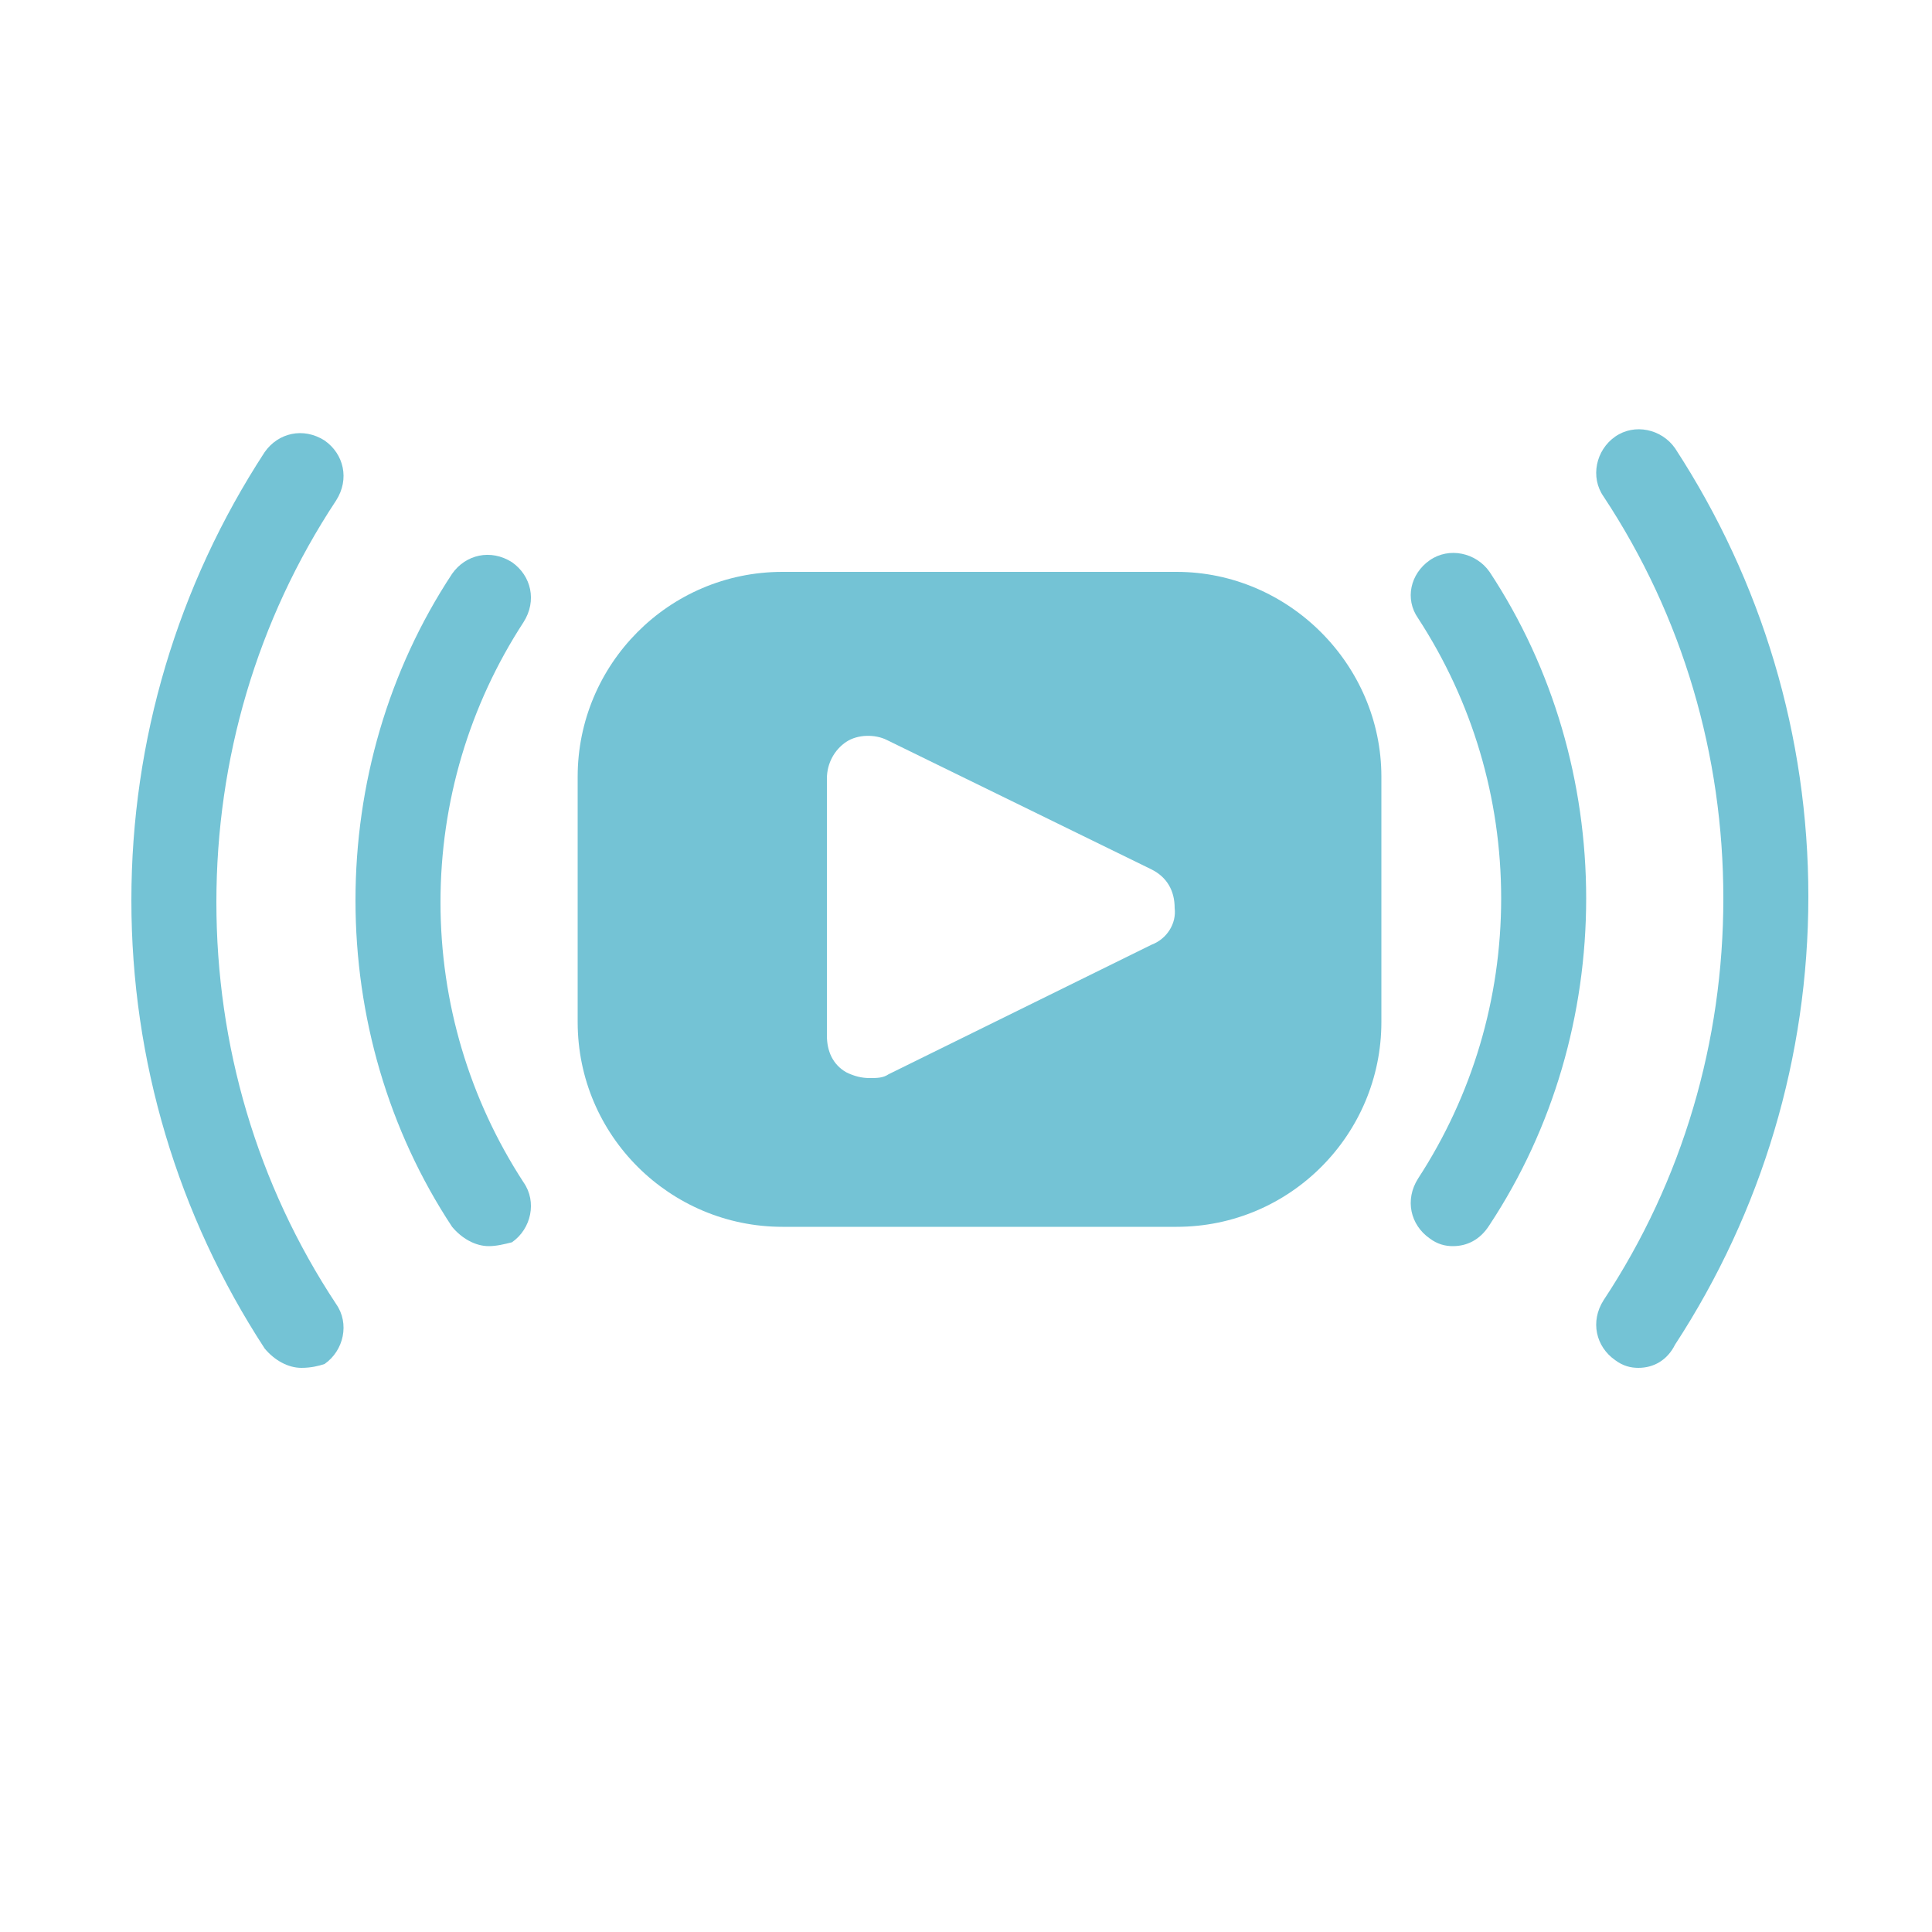
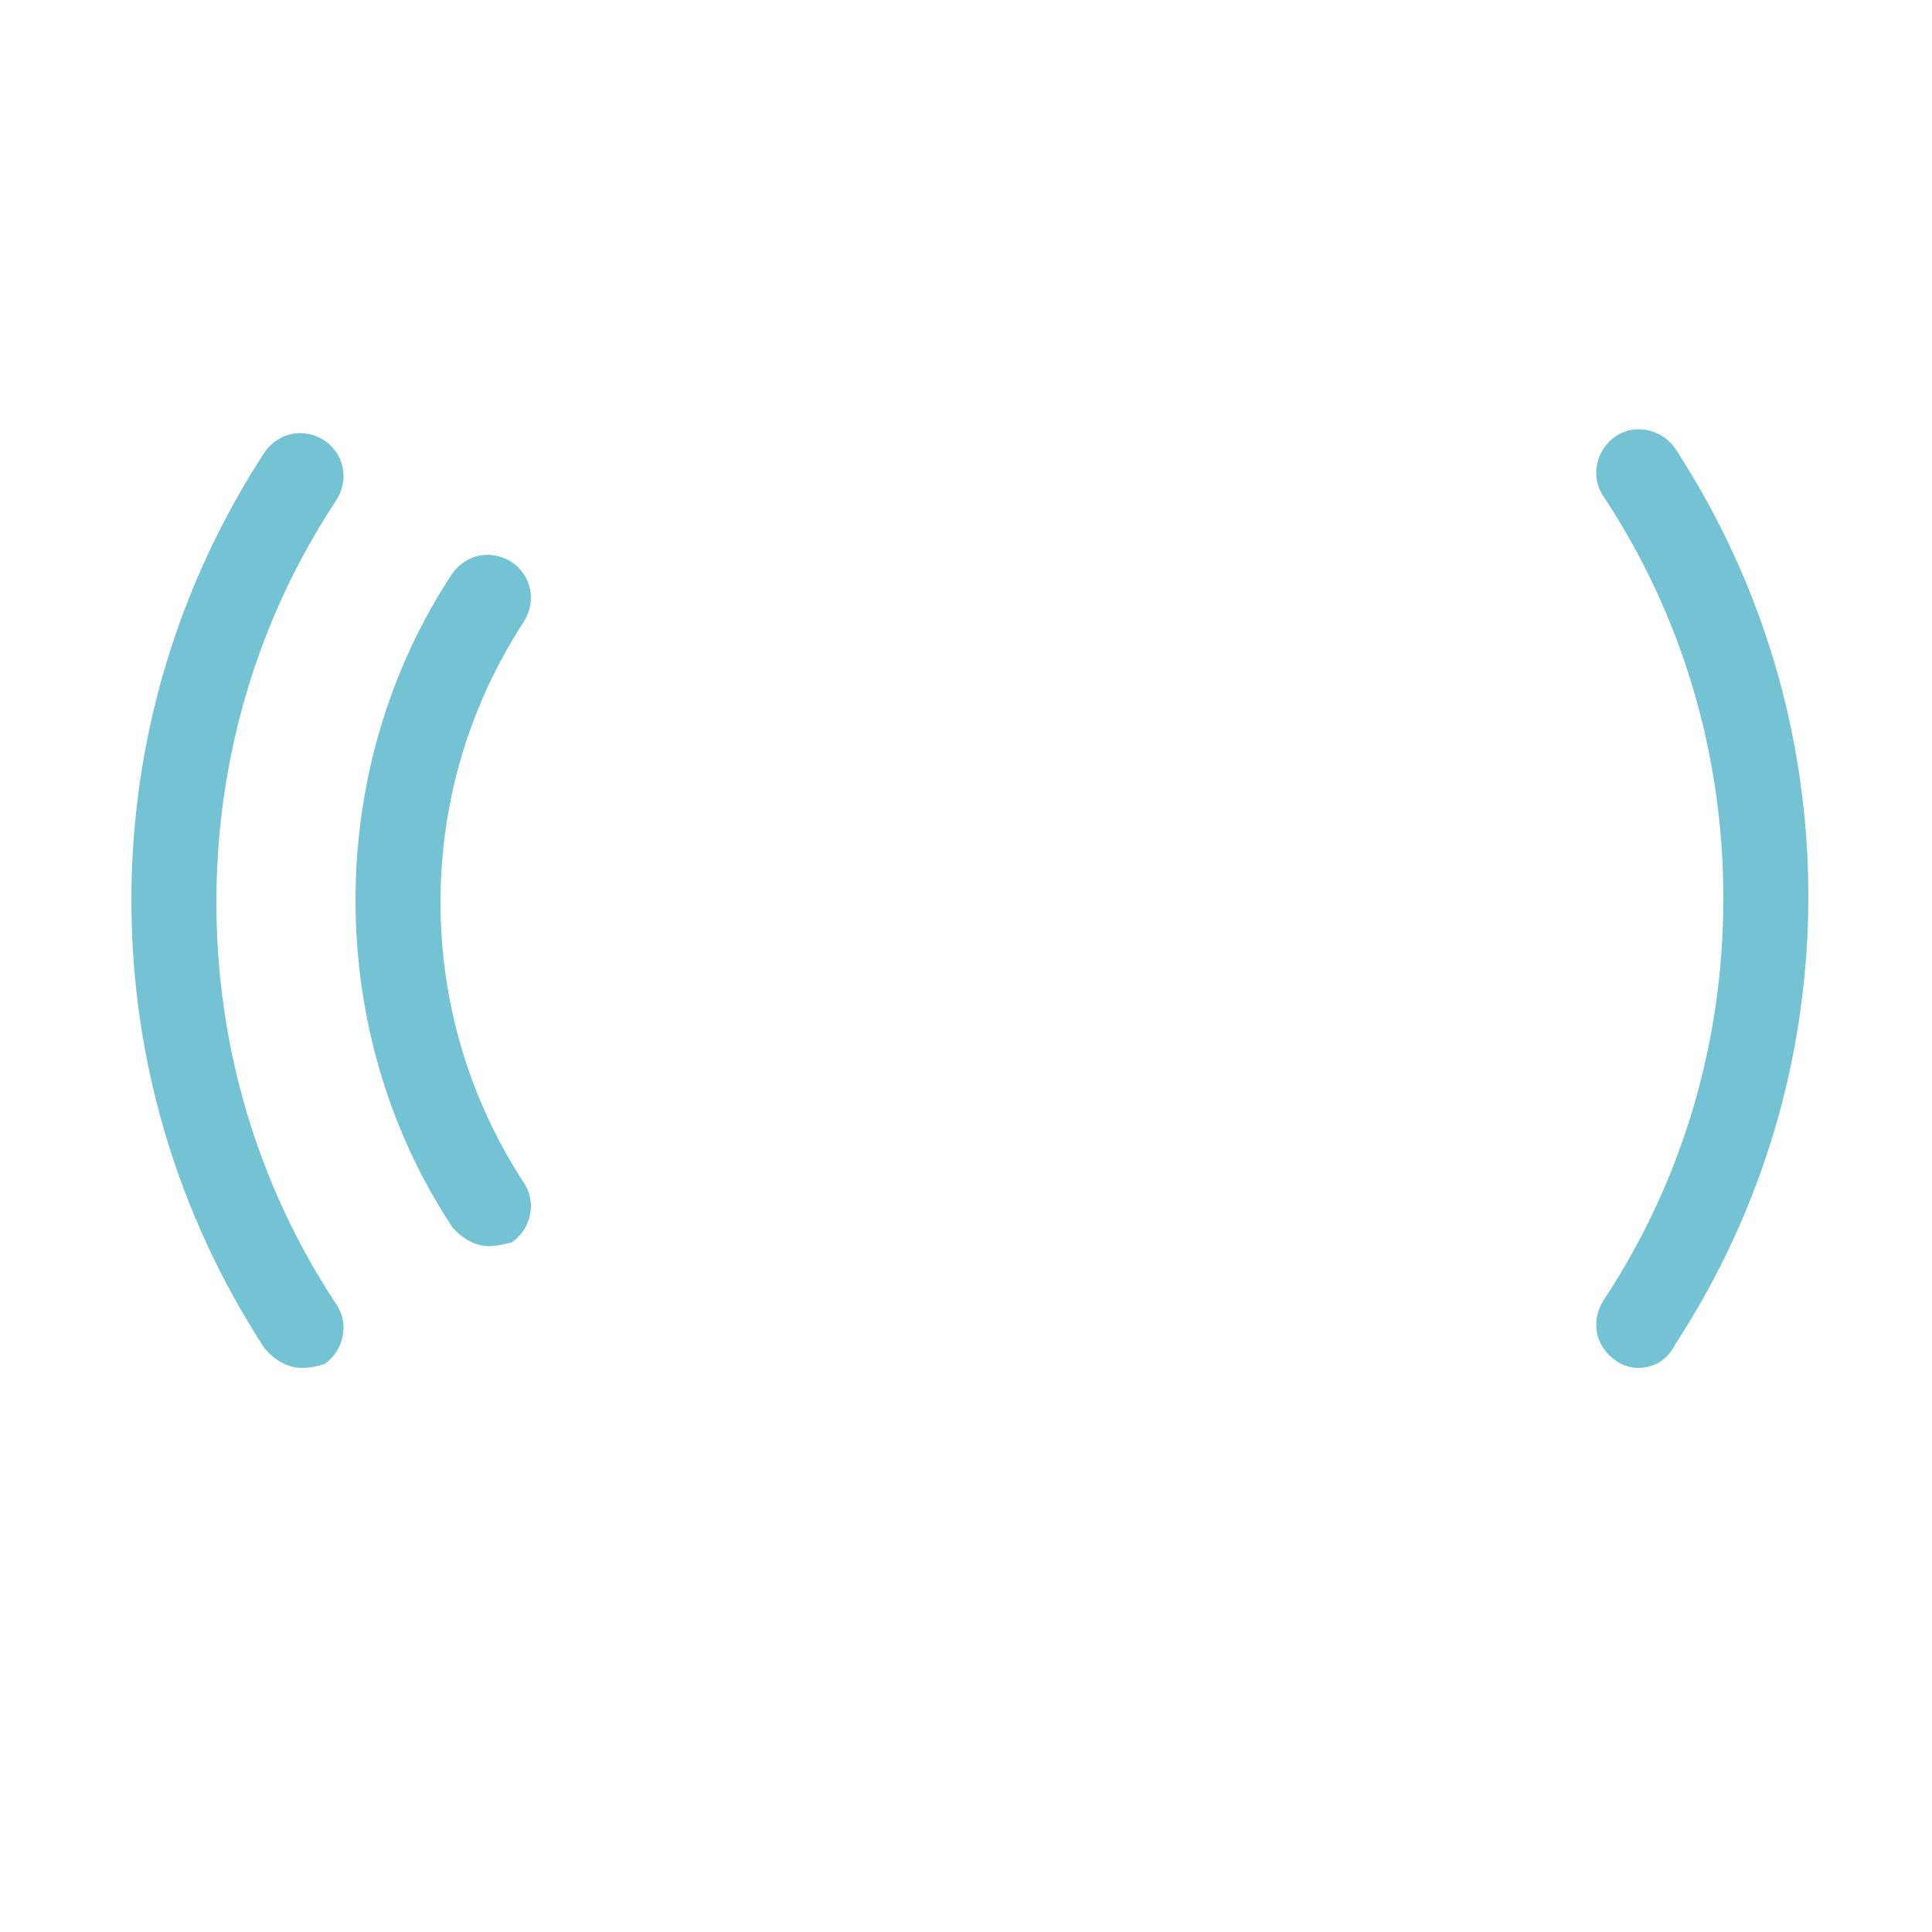
<svg xmlns="http://www.w3.org/2000/svg" version="1.1" x="0px" y="0px" viewBox="0 0 100 100" style="enable-background:new 0 0 100 100;" xml:space="preserve" fill="#74C3D5">
  <style type="text/css">
	.st0{display:none;}
	.st1{display:inline;}
</style>
  <g id="Layer_1" class="st0">
    <g id="XMLID_60_" class="st1">
      <path id="XMLID_64_" d="M44.4,9.4c1.1,0,2.1,0.4,3,0.8c0.9,0.4,1.8,0.9,2.8,0.9c0.6,0,1.3,0,1.9-0.2c0.9-0.3,1.8-0.8,2.8-1.1    c0.3-0.1,0.7-0.2,1.1-0.3c1.2-0.1,2.4,0,3.5,0.5c1.1,0.5,2.1,1.2,2.8,2.2c0.6,0.8,1.2,1.6,1.9,2.3c0.8,0.8,1.8,1.1,2.9,1.2    c1,0.1,2,0.2,3,0.5c1,0.3,1.9,0.9,2.6,1.7c0.8,0.8,1.4,1.7,1.7,2.8c0.1,0.5,0.2,1,0.2,1.6c0.1,0.7,0.2,1.3,0.3,2    c0.2,1.2,0.9,2.2,1.9,2.9c0.6,0.5,1.3,1,1.9,1.5c1.1,0.9,1.7,2.1,2.1,3.4c0.3,1.2,0.3,2.4-0.1,3.6c-0.2,0.6-0.5,1.2-0.8,1.8    c-0.3,0.8-0.6,1.6-0.6,2.5c0,0.9,0.3,1.8,0.6,2.6c0.3,0.6,0.6,1.2,0.8,1.9c0.2,0.6,0.3,1.2,0.3,1.8c0,1.7-0.5,3.3-1.7,4.5    c-0.5,0.5-1.1,0.9-1.6,1.3c-0.9,0.7-1.9,1.4-2.4,2.6c-0.3,0.7-0.4,1.4-0.6,2.1c-0.1,0.9-0.2,1.8-0.4,2.7c-0.3,1.1-0.9,1.9-1.7,2.6    c-0.8,0.8-1.7,1.3-2.7,1.6c-0.6,0.2-1.3,0.2-1.9,0.3c-1.3,0.1-2.5,0.3-3.5,1.1c-0.8,0.6-1.4,1.4-1.9,2.2c-0.8,1.2-1.9,2.1-3.2,2.6    c-1.1,0.4-2.3,0.6-3.5,0.3c-0.8-0.2-1.5-0.5-2.3-0.8c-1-0.4-2.1-0.9-3.2-0.7c-0.7,0.1-1.4,0.3-2,0.5c-0.7,0.3-1.4,0.6-2.1,0.9    c-0.8,0.3-1.6,0.3-2.5,0.2c-1.2-0.1-2.2-0.5-3.2-1.2c-0.7-0.5-1.2-1.1-1.7-1.8c-0.6-0.8-1.1-1.6-1.9-2.2c-1.1-0.8-2.3-1.1-3.6-1.1    c-2.7-0.1-4.7-1.4-6-3.8c-0.5-0.8-0.5-1.8-0.6-2.7c-0.1-0.8-0.3-1.6-0.4-2.4c-0.2-1.1-1-1.8-1.8-2.4c-0.7-0.5-1.4-1-2.1-1.6    c-0.9-0.8-1.4-1.8-1.8-2.9c-0.3-1.1-0.4-2.1-0.2-3.2c0.1-0.5,0.3-1,0.5-1.5c0.3-0.7,0.6-1.5,0.9-2.2c0.3-0.9,0.3-1.9,0-2.8    c-0.3-0.8-0.6-1.7-1-2.5c-0.4-0.9-0.5-1.8-0.4-2.7c0.1-1.4,0.5-2.7,1.3-3.8c0.5-0.7,1.1-1.1,1.8-1.6c0.9-0.6,1.8-1.3,2.3-2.2    c0.5-0.8,0.7-1.6,0.8-2.5c0.1-0.9,0.2-1.8,0.4-2.7c0.3-1.2,1.1-2.2,2.1-3c0.8-0.7,1.7-1.1,2.7-1.3c0.4-0.1,0.8-0.1,1.2-0.1    c0.8-0.1,1.7-0.2,2.5-0.5c1.1-0.3,1.9-1.1,2.6-2c0.5-0.7,1-1.4,1.5-2c0.8-0.9,1.9-1.4,3.1-1.7C43.3,9.5,43.9,9.5,44.4,9.4z     M72.4,39.7c0-12.1-9.8-21.7-21.7-21.8c-12,0-21.9,9.8-21.8,21.9c0.1,11.8,9.6,21.7,21.9,21.6C62.7,61.4,72.4,51.8,72.4,39.7z" />
      <path id="XMLID_25_" d="M55.5,73.1c0.7,0,1.3,0,2,0c2.6-0.2,4.9-1.2,6.7-3.2c0.6-0.7,1.1-1.5,1.7-2.2c0.5-0.6,1.1-0.7,1.8-0.8    c0.2,0,0.3,0.1,0.3,0.2c0.5,1.5,1,3.1,1.5,4.6c0.5,1.5,0.9,2.9,1.4,4.4c0.4,1.4,0.9,2.7,1.4,4c0.4,1.4,0.9,2.7,1.3,4.1    c0.3,1.1,0.7,2.2,1,3.3c0,0.1,0,0.2,0,0.3c0,0.7-0.5,1.1-1.2,0.9c-0.7-0.3-1.4-0.6-2.1-0.9c-1.6-0.8-3.1-1.5-4.7-2.3    c-0.9-0.5-1.9-0.9-2.8-1.4c-0.5-0.2-0.8-0.1-1.1,0.4c-0.7,1.4-1.5,2.8-2.2,4.2c-0.7,1.3-1.4,2.6-2.1,3.9c-0.2,0.5-0.5,0.9-0.8,1.3    c-0.1,0.2-0.4,0.4-0.6,0.4c-0.4,0.1-0.7-0.1-0.9-0.5c-0.3-0.6-0.5-1.2-0.7-1.8c-0.3-0.8-0.5-1.6-0.8-2.3c-0.3-1-0.7-2-1-3.1    c-0.2-0.8-0.5-1.5-0.7-2.3c-0.2-0.7-0.5-1.4-0.7-2.1c-0.1-0.2,0.1-0.5,0.1-0.8c0.4-1.1,0.7-2.3,1.1-3.4c0.5-1.5,1-3.1,1.5-4.6    c0-0.1,0.2-0.2,0.4-0.2C55.5,73,55.5,73,55.5,73.1z" />
-       <path id="XMLID_24_" d="M27.4,85.3c0.1-0.5,0.3-1.1,0.4-1.6c0.3-1,0.7-2.1,1-3.1c0.3-0.8,0.5-1.6,0.8-2.4c0.3-1,0.7-2.1,1-3.1    c0.4-1.2,0.8-2.5,1.2-3.7c0.5-1.4,1-2.9,1.4-4.3c0.1-0.2,0.2-0.3,0.4-0.3c1,0.1,1.7,0.6,2.3,1.4c0.6,0.8,1.1,1.7,2,2.4    c1.2,1,2.6,1.8,4.2,2.2c1,0.2,1.9,0.3,2.9,0.3c1.4,0,2.6-0.5,3.8-1.1c0.5-0.3,1.1-0.4,1.7-0.6c0.6-0.1,1.1,0.1,1.6,0.4    c0.1,0,0.1,0.3,0.1,0.4c-0.2,0.5-0.3,1.1-0.5,1.6c-0.3,0.8-0.5,1.6-0.8,2.4c-0.3,0.8-0.5,1.7-0.8,2.5c-0.3,1-0.6,2-1,3    c-0.3,1-0.7,2.1-1,3.1c-0.3,1-0.6,2-1,3c-0.3,0.8-0.5,1.6-0.8,2.4c-0.1,0.4-0.3,0.8-0.5,1.1c-0.4,0.6-0.9,0.6-1.3,0.1    c-0.3-0.4-0.6-0.9-0.9-1.4c-0.9-1.6-1.7-3.2-2.6-4.9c-0.5-1-1-2-1.6-3c-0.6-1-0.9-0.8-1.6-0.5c-2,1-4,2-6,3c-1,0.5-2,1-3,1.4    c-0.3,0.1-0.7,0.3-1,0.1C27.5,86,27.5,85.7,27.4,85.3z" />
      <path id="XMLID_23_" d="M47.3,41.3c0.9-0.9,1.9-1.9,2.8-2.8c2.9-2.9,5.7-5.7,8.6-8.6c2-1.9,5.3-1.2,6.3,1.4    c0.6,1.6,0.3,3.1-0.9,4.3c-3.8,3.8-7.6,7.6-11.3,11.3c-0.9,0.9-1.8,1.8-2.7,2.7c-1,0.9-2.1,1.1-3.4,0.9c-1.4-0.1-2.2-1-3.1-1.9    c-2-2.1-4.1-4.1-6.1-6.2c-1.2-1.2-1.6-2.7-1-4.3c0.5-1.4,1.8-2.3,3.3-2.4c1.4-0.1,2.5,0.5,3.5,1.4C44.5,38.5,45.9,39.9,47.3,41.3z    " />
    </g>
  </g>
  <g id="Layer_2" class="st0">
    <g id="XMLID_29_" class="st1">
      <g id="XMLID_37_">
        <path id="XMLID_39_" d="M86.2,25.4c-3-3-6-6-9-9.1c1.7-1.6,3.3-3.4,5.2-4.8c2.5-1.9,6.1-1.3,8.2,1.1c2.1,2.4,2.2,6,0.1,8.3     C89.2,22.5,87.7,23.9,86.2,25.4z M86.2,12.9c-2,0-3.6,1.6-3.6,3.6c0,2,1.6,3.6,3.6,3.6c2,0,3.6-1.6,3.6-3.6     C89.8,14.5,88.2,12.9,86.2,12.9z" />
        <path id="XMLID_12_" d="M72.1,18.5c1-1.4,3-1.5,4.3-0.3c1.2,1.2,2.4,2.4,3.6,3.6c1.4,1.4,2.9,2.9,4.3,4.3     c1.3,1.3,1.2,3.3-0.2,4.4C80.1,26.5,76.1,22.5,72.1,18.5z" />
      </g>
      <g id="XMLID_32_">
        <path id="XMLID_34_" d="M18.1,75.7c3,3,6,6,9,9.1c-1.7,1.6-3.3,3.4-5.2,4.8c-2.5,1.9-6.1,1.3-8.2-1.1c-2.1-2.4-2.2-6-0.1-8.3     C15,78.6,16.6,77.2,18.1,75.7z M18.1,88.3c2,0,3.6-1.6,3.6-3.6c0-2-1.6-3.6-3.6-3.6c-2,0-3.6,1.6-3.6,3.6     C14.5,86.6,16.1,88.2,18.1,88.3z" />
        <path id="XMLID_5_" d="M32.2,82.6c-1,1.4-3,1.5-4.3,0.3c-1.2-1.2-2.4-2.4-3.6-3.6c-1.4-1.4-2.9-2.9-4.3-4.3     c-1.3-1.3-1.2-3.3,0.2-4.4C24.2,74.6,28.2,78.6,32.2,82.6z" />
      </g>
      <g id="XMLID_30_">
        <path id="XMLID_1_" d="M64,39.5c-1.3-1.3-2.5-2.5-3.6-3.7c-0.5-0.5-1.1-1.1-1.6-1.6c-0.6-0.6-0.7-1.2-0.3-1.7     c0.4-0.6,1-0.6,1.6-0.3c2.4,1,4.8,2,7.2,3c0.2,0.1,0.4,0.2,0.7,0.3c0.1-0.1,0.2-0.2,0.2-0.3c-0.2-0.1-0.5-0.2-0.7-0.4     c-1.5-1.5-3.1-3-4.6-4.5c-0.7-0.7-0.8-1.3-0.5-1.8c0.4-0.6,0.9-0.6,1.8-0.2c2.3,1,4.6,2,7,2.9c0.3,0.1,0.5,0.2,0.9,0.2     c-0.5-0.5-1.1-1-1.6-1.5c-1.3-1.3-2.5-2.5-3.8-3.8c-0.5-0.5-0.7-1-0.3-1.6c0.3-0.5,0.9-0.7,1.6-0.4c2.4,1,4.8,2,7.2,3     c0.2,0.1,0.4,0.2,0.7,0.2c-0.1-0.2-0.3-0.3-0.4-0.4c-1.5-1.5-3.1-3-4.6-4.6c-0.2-0.2-0.4-0.4-0.5-0.6c-0.3-0.5-0.3-1,0.2-1.4     c0.4-0.4,0.9-0.4,1.3-0.1c0.2,0.1,0.4,0.3,0.6,0.5c3.1,3,6.2,6.1,9.3,9.1c0.6,0.6,0.7,1.2,0.3,1.7c-0.5,0.6-1,0.5-1.6,0.3     c-2.5-1.1-5-2.1-7.4-3.1c-0.2-0.1-0.4-0.2-0.7-0.1c0.5,0.5,1.1,1,1.6,1.5c1.3,1.3,2.6,2.6,3.9,3.9c0.5,0.5,0.7,1.2,0.3,1.6     c-0.4,0.6-1,0.6-1.6,0.3c-2.5-1.1-5-2.1-7.4-3.2c-0.2-0.1-0.4-0.1-0.5-0.2c0,0.1-0.1,0.1-0.1,0.2c0.5,0.4,1,0.9,1.4,1.3     c1.4,1.3,2.7,2.7,4,4c0.5,0.5,0.7,1,0.3,1.6c-0.3,0.5-0.9,0.6-1.6,0.3c-2.5-1.1-5-2.1-7.5-3.2c-0.2-0.1-0.4-0.1-0.6-0.2     c1.2,1.2,2.4,2.5,3.6,3.7c0.6,0.6,1.2,1.2,1.8,1.8c0.5,0.5,0.7,1.1,0.3,1.6c-0.4,0.6-1,0.5-1.6,0.3c-2.5-1-4.9-2.1-7.4-3.1     c-0.2-0.1-0.4-0.1-0.6-0.1c0.6,0.6,1.2,1.2,1.8,1.9c1.1,1.1,2.2,2.2,3.3,3.3c0.7,0.6,0.8,1.2,0.5,1.7c-0.4,0.6-0.9,0.6-1.8,0.3     c-2.6-1.1-5.2-2.2-8-3.4c0.2,0.3,0.3,0.4,0.5,0.5c1.7,1.6,3.3,3.3,5,4.9c0.6,0.6,0.7,1.2,0.4,1.7c-0.4,0.6-0.9,0.6-1.7,0.3     c-2.4-1-4.8-2-7.2-3.1c-0.2-0.1-0.4-0.2-0.7-0.3c0,0-0.1,0.1-0.1,0.1c0.5,0.5,1.1,1,1.6,1.5c1.3,1.2,2.5,2.5,3.8,3.7     c0.6,0.6,0.7,1.2,0.4,1.7c-0.4,0.5-0.9,0.6-1.7,0.3c-2.4-1-4.7-2-7.1-3c-0.3-0.1-0.5-0.2-0.8-0.3c0,0.1-0.1,0.1-0.1,0.2     c0.3,0.2,0.6,0.4,0.8,0.7c1.6,1.5,3.1,3.1,4.7,4.6c0.5,0.5,0.7,1.1,0.3,1.6c-0.4,0.6-1,0.6-1.6,0.3c-2.7-1.1-5.4-2.3-8.2-3.5     c0.3,0.3,0.4,0.5,0.5,0.6c1.7,1.6,3.3,3.3,5,4.9c0.6,0.6,0.7,1.2,0.4,1.7c-0.4,0.6-1,0.6-1.6,0.3c-2.4-1-4.9-2.1-7.3-3.1     c-0.2-0.1-0.4-0.2-0.6-0.2c1.7,1.8,3.5,3.6,5.2,5.4c0.2,0.2,0.5,0.5,0.5,0.8c0,0.4-0.1,0.9-0.4,1.1c-0.4,0.2-1,0.3-1.3,0.1     c-2.5-1-4.9-2.1-7.4-3.1c-0.2-0.1-0.4-0.2-0.6-0.2c1.7,1.7,3.4,3.5,5.1,5.2c0.2,0.2,0.5,0.4,0.5,0.6c0.1,0.4,0.2,0.9,0,1.2     c-0.2,0.3-0.6,0.5-1,0.6c-0.2,0.1-0.6-0.1-0.8-0.2c-2.3-1-4.7-2-7-3c-0.2-0.1-0.4-0.1-0.7-0.1c0.2,0.2,0.3,0.3,0.5,0.5     c1.6,1.6,3.1,3.1,4.7,4.7c0.6,0.6,0.8,1.2,0.4,1.7c-0.5,0.6-1.1,0.5-1.7,0.3c-2.4-1-4.8-2-7.2-3.1c-0.3-0.1-0.5-0.2-0.8-0.3     c1.7,1.7,3.4,3.5,5.1,5.2c0.8,0.9,1,1.5,0.4,2c-0.5,0.6-1.2,0.4-2-0.4c-3-3-6-5.9-9-8.9c-0.1-0.1-0.2-0.2-0.3-0.3     c-0.5-0.5-0.7-1-0.3-1.6c0.4-0.6,1-0.6,1.6-0.4c2.1,0.9,4.3,1.8,6.4,2.7c0.5,0.2,1,0.4,1.6,0.6c-0.1-0.2-0.3-0.3-0.4-0.5     c-1.6-1.6-3.2-3.2-4.9-4.8c-0.6-0.6-0.7-1.2-0.4-1.7c0.4-0.5,0.9-0.6,1.7-0.3c2.4,1,4.7,2,7.1,3c0.2,0.1,0.4,0.2,0.7,0.2     c0.1-0.1,0.2-0.2,0.3-0.3c-0.2-0.1-0.5-0.2-0.7-0.4c-1.6-1.5-3.1-3.1-4.7-4.6c-0.6-0.6-0.7-1.2-0.3-1.7c0.4-0.6,1-0.6,1.6-0.3     c2.4,1,4.8,2,7.2,3.1c0.2,0.1,0.4,0.2,0.7,0.2c-0.3-0.3-0.6-0.6-0.9-0.9c-1.5-1.5-3-2.9-4.4-4.4c-0.6-0.5-0.7-1.2-0.3-1.6     c0.4-0.6,1-0.6,1.6-0.3c2.4,1,4.9,2.1,7.3,3.1c0.2,0.1,0.4,0.2,0.6,0.2c-1.6-1.6-3.2-3.3-4.8-4.9c-0.2-0.2-0.4-0.4-0.6-0.6     c-0.4-0.4-0.5-0.9-0.2-1.5c0.4-0.6,0.9-0.7,1.5-0.4c1.1,0.4,2.1,0.9,3.2,1.3c1.6,0.7,3.3,1.4,5,2c-0.2-0.2-0.3-0.4-0.5-0.5     c-1.6-1.6-3.2-3.2-4.8-4.8c-0.6-0.6-0.7-1.2-0.4-1.7c0.3-0.5,0.9-0.6,1.7-0.3c2.6,1.1,5.3,2.2,8,3.2c-0.2-0.2-0.3-0.3-0.5-0.5     c-1.6-1.6-3.2-3.2-4.9-4.8c-0.6-0.6-0.7-1.2-0.3-1.7c0.4-0.6,1-0.6,1.6-0.3c2.4,1,4.9,2.1,7.3,3.1c0.2,0.1,0.4,0.2,0.8,0.3     c-0.3-0.3-0.4-0.5-0.6-0.7c-1.6-1.6-3.2-3.2-4.8-4.8c-0.6-0.6-0.8-1.2-0.4-1.7c0.4-0.6,0.9-0.7,1.8-0.3c2.6,1.1,5.2,2.2,7.9,3.2     c-0.2-0.2-0.3-0.3-0.5-0.5c-1.6-1.6-3.1-3.1-4.7-4.7c-0.8-0.8-0.9-1.3-0.5-1.8c0.4-0.5,0.9-0.6,1.8-0.2c2.3,1,4.7,2,7,3     C63.5,39.3,63.7,39.4,64,39.5z" />
      </g>
    </g>
  </g>
  <g id="Layer_3" class="st0">
    <g id="XMLID_42_" class="st1">
      <path id="XMLID_43_" d="M70.4,84.8c-14,0-28.1,0-42.1,0c-0.3-0.1-0.5-0.2-0.8-0.2c-2.8-0.8-4.9-3.3-4.9-6.3c0-10.5,0-21.1,0-31.6    c0-3.2,2.4-5.9,5.5-6.4c1.1-0.2,2.2-0.1,3.4-0.2c0-0.3,0-0.5,0-0.8c0-2.8,0-5.6,0-8.4c0.1-7.5,5-14.2,12.1-16.5    c1.4-0.4,2.8-0.7,4.2-1c1,0,2,0,3.1,0c0.4,0.1,0.7,0.1,1.1,0.2c9,1.5,15.2,8.8,15.2,18c0,2.6,0,5.3,0,7.9c0,0.2,0,0.5,0,0.8    c0.9,0,1.6,0,2.4,0c3.6,0.1,6.5,3,6.5,6.5c0,10.5,0,21.1,0,31.6c0,2.8-1.8,5.2-4.4,6.1C71.3,84.5,70.8,84.6,70.4,84.8z M61.2,40.1    c0-2.3,0-4.6,0-6.9c0-1.4,0-2.8-0.2-4.1c-0.9-6.2-7.2-10.7-13.4-9.7c-6.1,1-10.1,5.8-10.2,11.9c0,2.3,0,4.7,0,7c0,0.6,0,1.1,0,1.7    C45.4,40.1,53.2,40.1,61.2,40.1z M46.4,66.9c0,0.3,0,0.7,0,1c0,0.7,0,1.5,0,2.2c0.1,1.5,1.4,2.7,2.9,2.7c1.5,0,2.9-1.2,3-2.7    c0.1-2.1,0-4.1,0-6.2c0-0.6,0.2-0.9,0.6-1.3c2.2-1.6,2.9-4.4,1.9-6.9c-1-2.5-3.6-4-6.2-3.7c-2.4,0.3-4.4,2-5,4.4    c-0.6,2.4,0.2,4.8,2.3,6.3c0.4,0.3,0.5,0.6,0.5,1C46.3,64.8,46.4,65.8,46.4,66.9z" />
    </g>
  </g>
  <g id="Layer_4">
    <g id="XMLID_47_">
      <g id="XMLID_9_">
        <path id="XMLID_20_" d="M15.6,70.8c-0.7,0-1.4-0.4-1.9-1c-4.5-6.9-6.9-14.9-6.9-23.2c0-8.3,2.4-16.3,6.9-23.2     c0.7-1,2-1.3,3.1-0.6c1,0.7,1.3,2,0.6,3.1c-4.1,6.2-6.2,13.4-6.2,20.8c0,7.4,2.1,14.6,6.2,20.8c0.7,1,0.4,2.4-0.6,3.1     C16.5,70.7,16.1,70.8,15.6,70.8z" />
      </g>
      <g id="XMLID_10_">
        <path id="XMLID_16_" d="M25.3,64.5c-0.7,0-1.4-0.4-1.9-1c-3.3-5-5-10.9-5-16.9c0-6,1.7-11.9,5-16.9c0.7-1,2-1.3,3.1-0.6     c1,0.7,1.3,2,0.6,3.1c-2.8,4.3-4.3,9.3-4.3,14.5c0,5.2,1.5,10.2,4.3,14.5c0.7,1,0.4,2.4-0.6,3.1C26.1,64.4,25.7,64.5,25.3,64.5z" />
      </g>
      <g id="XMLID_13_">
        <path id="XMLID_7_" d="M84.8,70.8c-0.4,0-0.8-0.1-1.2-0.4c-1-0.7-1.3-2-0.6-3.1c4.1-6.2,6.2-13.4,6.2-20.8     c0-7.4-2.1-14.6-6.2-20.8c-0.7-1-0.4-2.4,0.6-3.1c1-0.7,2.4-0.4,3.1,0.6c4.5,6.9,6.9,14.9,6.9,23.2c0,8.3-2.4,16.3-6.9,23.2     C86.3,70.4,85.6,70.8,84.8,70.8z" />
      </g>
      <g id="XMLID_11_">
-         <path id="XMLID_4_" d="M75.2,64.5c-0.4,0-0.8-0.1-1.2-0.4c-1-0.7-1.3-2-0.6-3.1c2.8-4.3,4.3-9.3,4.3-14.5     c0-5.2-1.5-10.2-4.3-14.5C72.7,31,73,29.7,74,29c1-0.7,2.4-0.4,3.1,0.6c3.3,5,5,10.9,5,16.9c0,6-1.7,11.9-5,16.9     C76.6,64.2,75.9,64.5,75.2,64.5z" />
-       </g>
+         </g>
      <g id="XMLID_2_">
-         <path id="XMLID_3_" d="M60.9,29.6H40.5c-5.9,0-10.6,4.8-10.6,10.6v12.7c0,5.9,4.8,10.6,10.6,10.6h20.4c5.9,0,10.6-4.8,10.6-10.6     V40.2C71.5,34.4,66.7,29.6,60.9,29.6z M59.6,48.9l-13.6,6.7c-0.3,0.2-0.6,0.2-1,0.2c-0.4,0-0.8-0.1-1.2-0.3c-0.7-0.4-1-1.1-1-1.9     V40.3c0-0.8,0.4-1.5,1-1.9c0.6-0.4,1.5-0.4,2.1-0.1L59.6,45c0.8,0.4,1.2,1.1,1.2,2C60.9,47.8,60.4,48.6,59.6,48.9z" />
-       </g>
+         </g>
    </g>
  </g>
  <g id="Layer_5">
</g>
  <g id="Layer_6">
</g>
</svg>